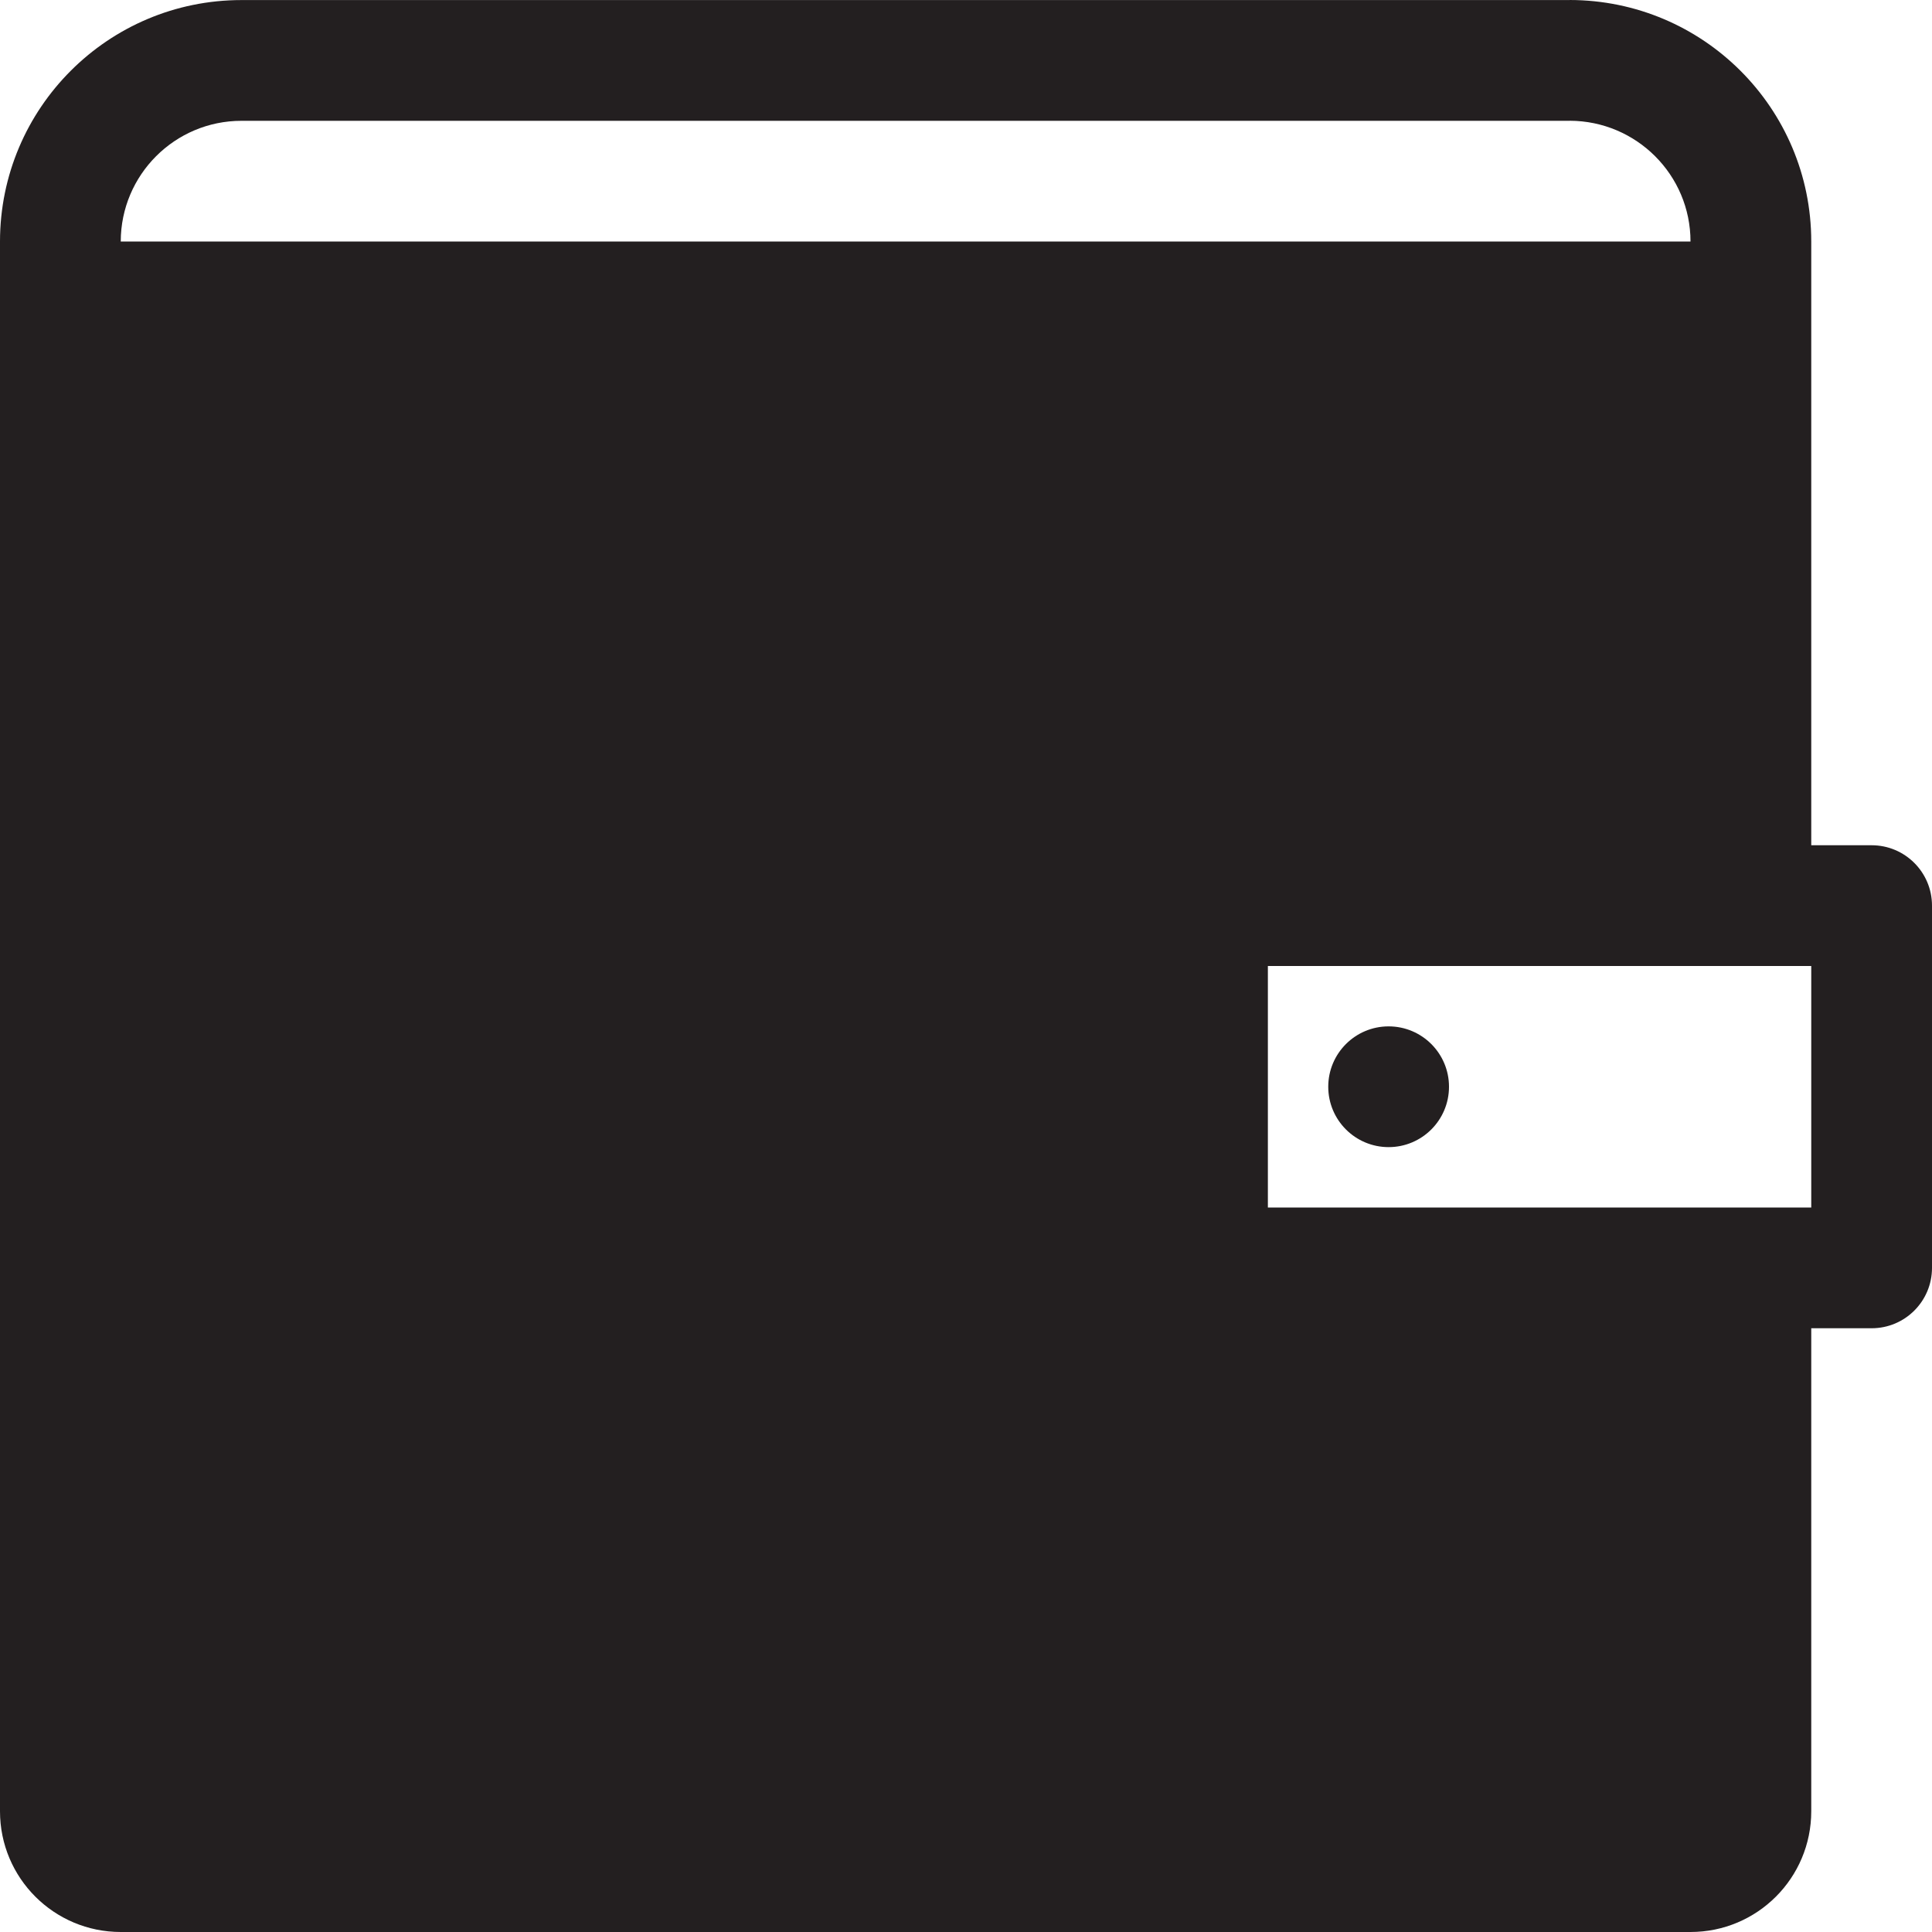
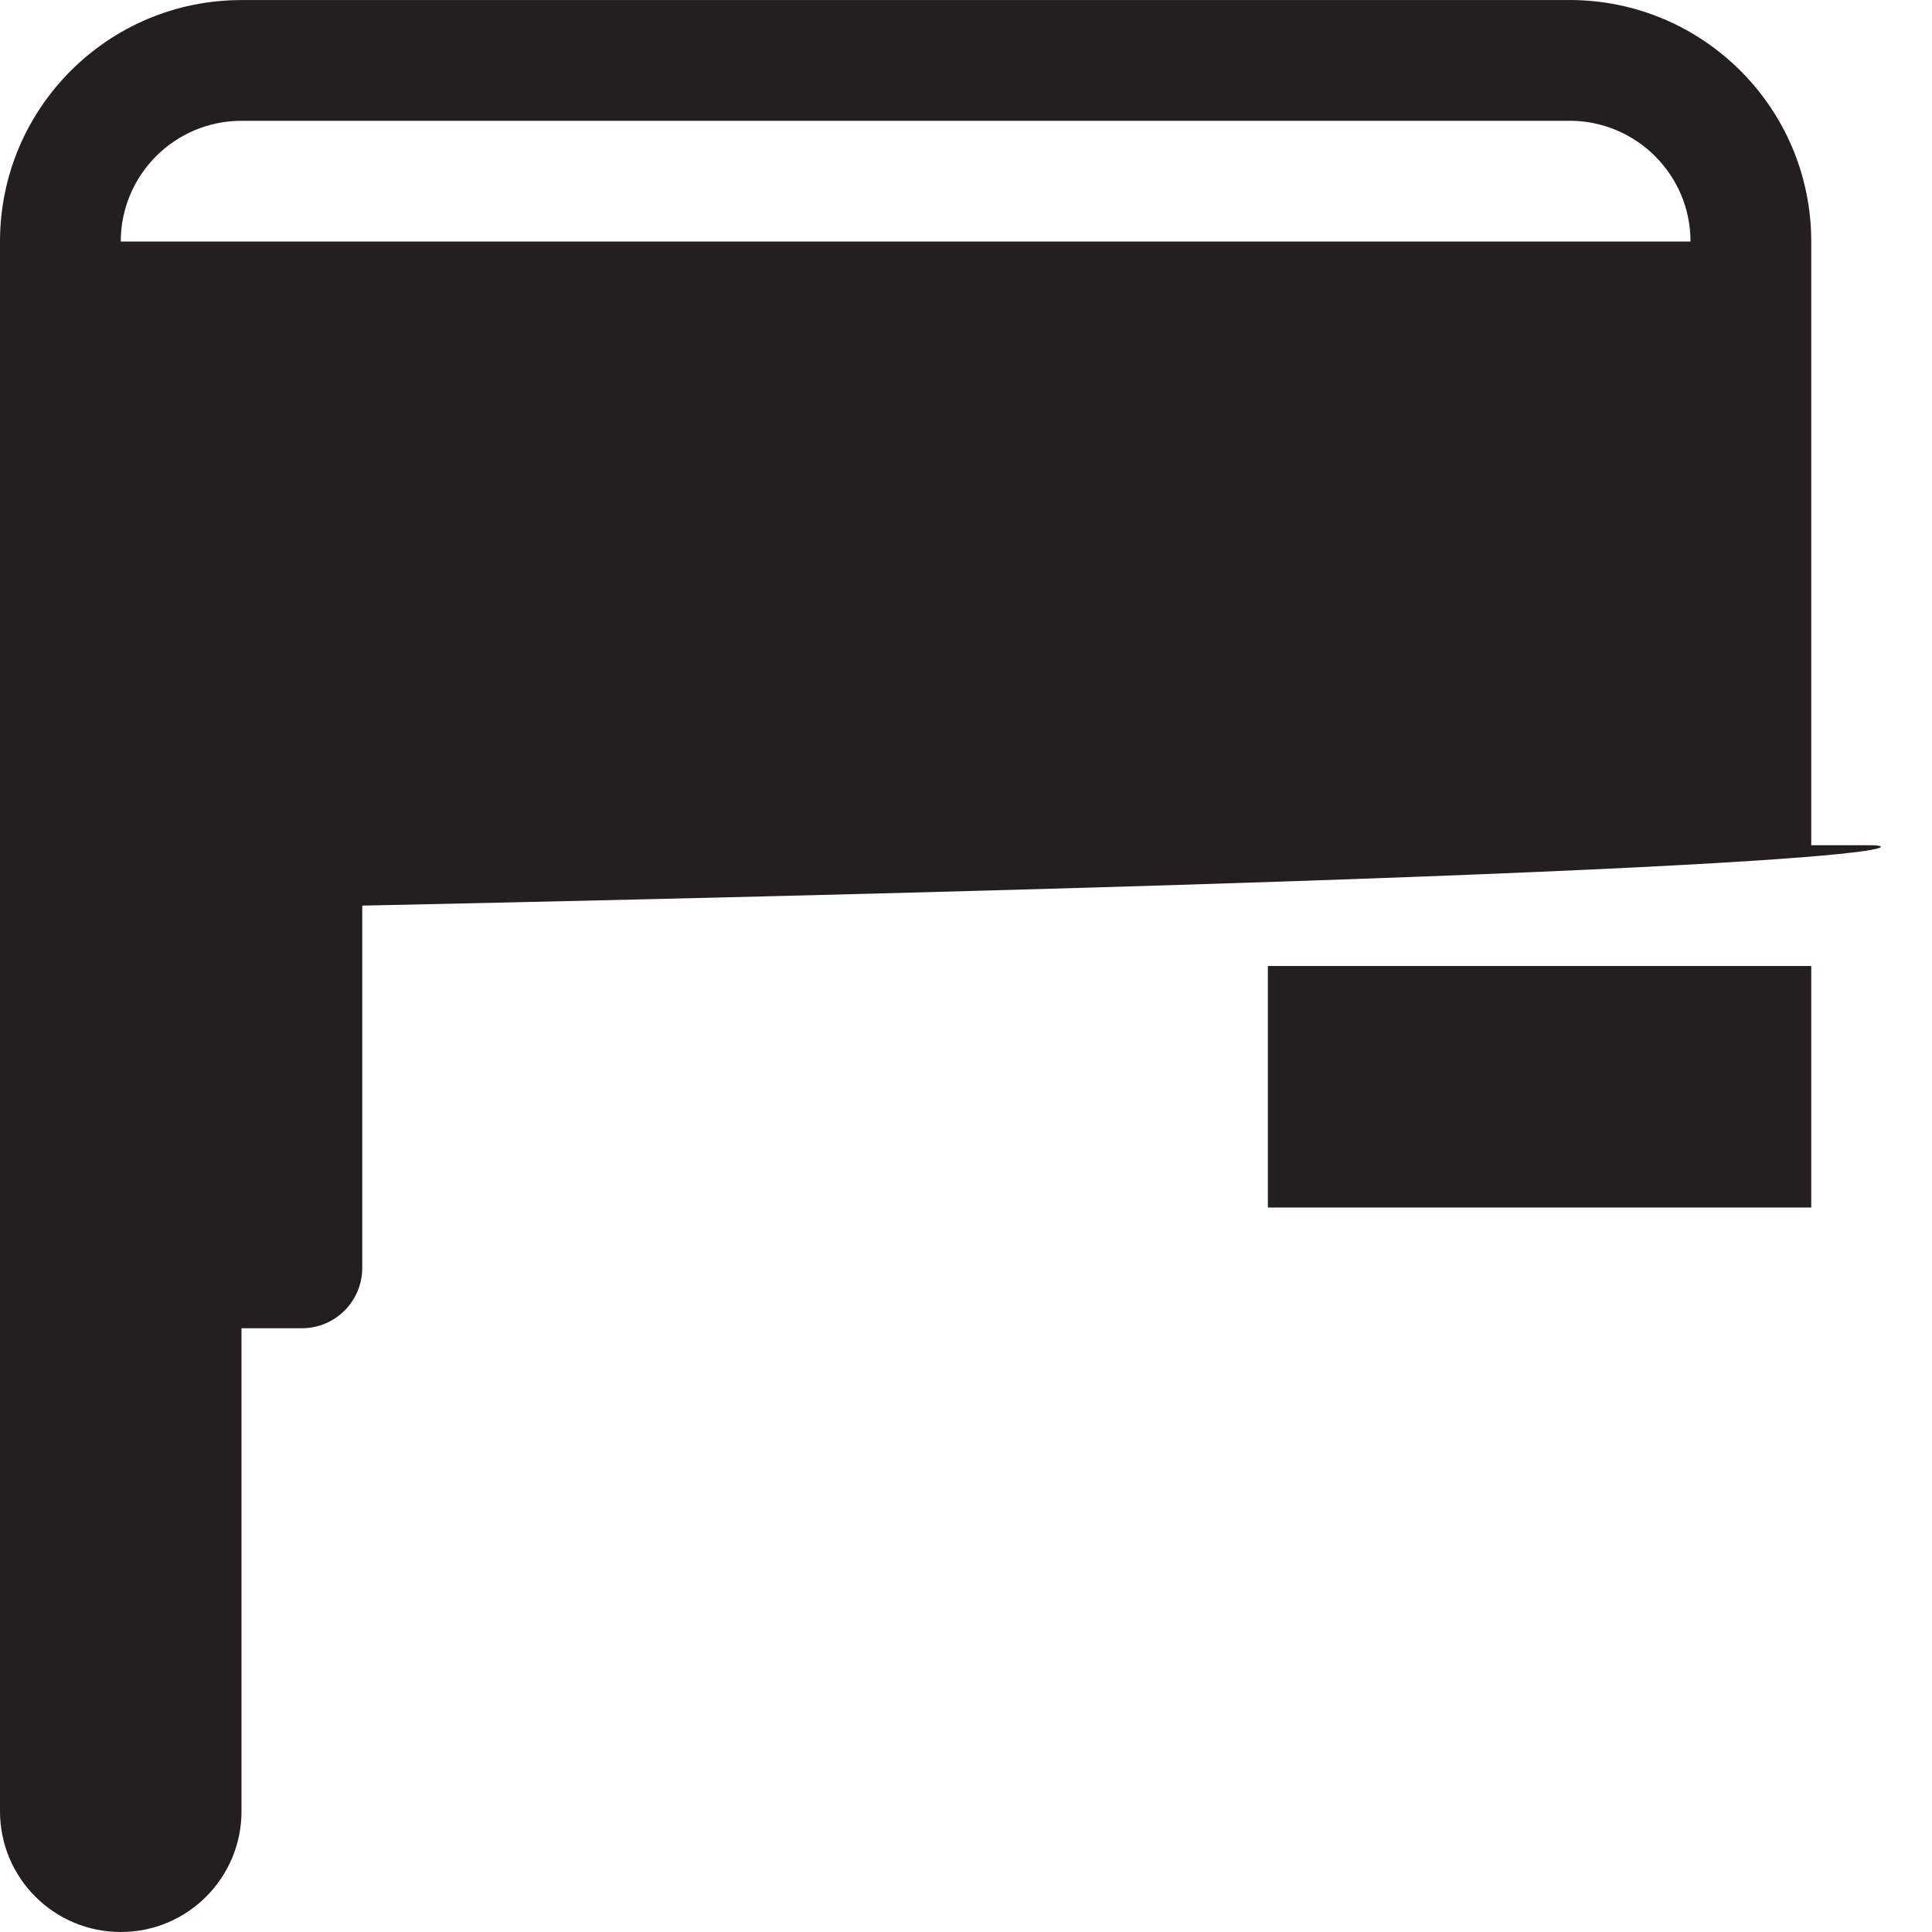
<svg xmlns="http://www.w3.org/2000/svg" version="1.0" id="Layer_1" x="0px" y="0px" width="64px" height="64px" viewBox="0 0 64 64" enable-background="new 0 0 64 64" xml:space="preserve">
  <g>
-     <path fill="#231F20" d="M62,28h-2V8c0-4.418-3.582-7.994-8-8v0.002H8c-4.418,0-7.998,3.58-8,7.998v52c0,2.211,1.789,4,4,4h52   c2.211,0,4-1.789,4-4V44h2c1.105,0,2-0.895,2-2V30C64,28.895,63.105,28,62,28z M8,4.002h44V4c2.207,0.006,4,1.793,4,4H4   C4.002,5.793,5.791,4.002,8,4.002z M60,40H42v-8h18V40z" />
-     <circle fill="#231F20" cx="46" cy="36" r="2" />
+     <path fill="#231F20" d="M62,28h-2V8c0-4.418-3.582-7.994-8-8v0.002H8c-4.418,0-7.998,3.58-8,7.998v52c0,2.211,1.789,4,4,4c2.211,0,4-1.789,4-4V44h2c1.105,0,2-0.895,2-2V30C64,28.895,63.105,28,62,28z M8,4.002h44V4c2.207,0.006,4,1.793,4,4H4   C4.002,5.793,5.791,4.002,8,4.002z M60,40H42v-8h18V40z" />
  </g>
</svg>